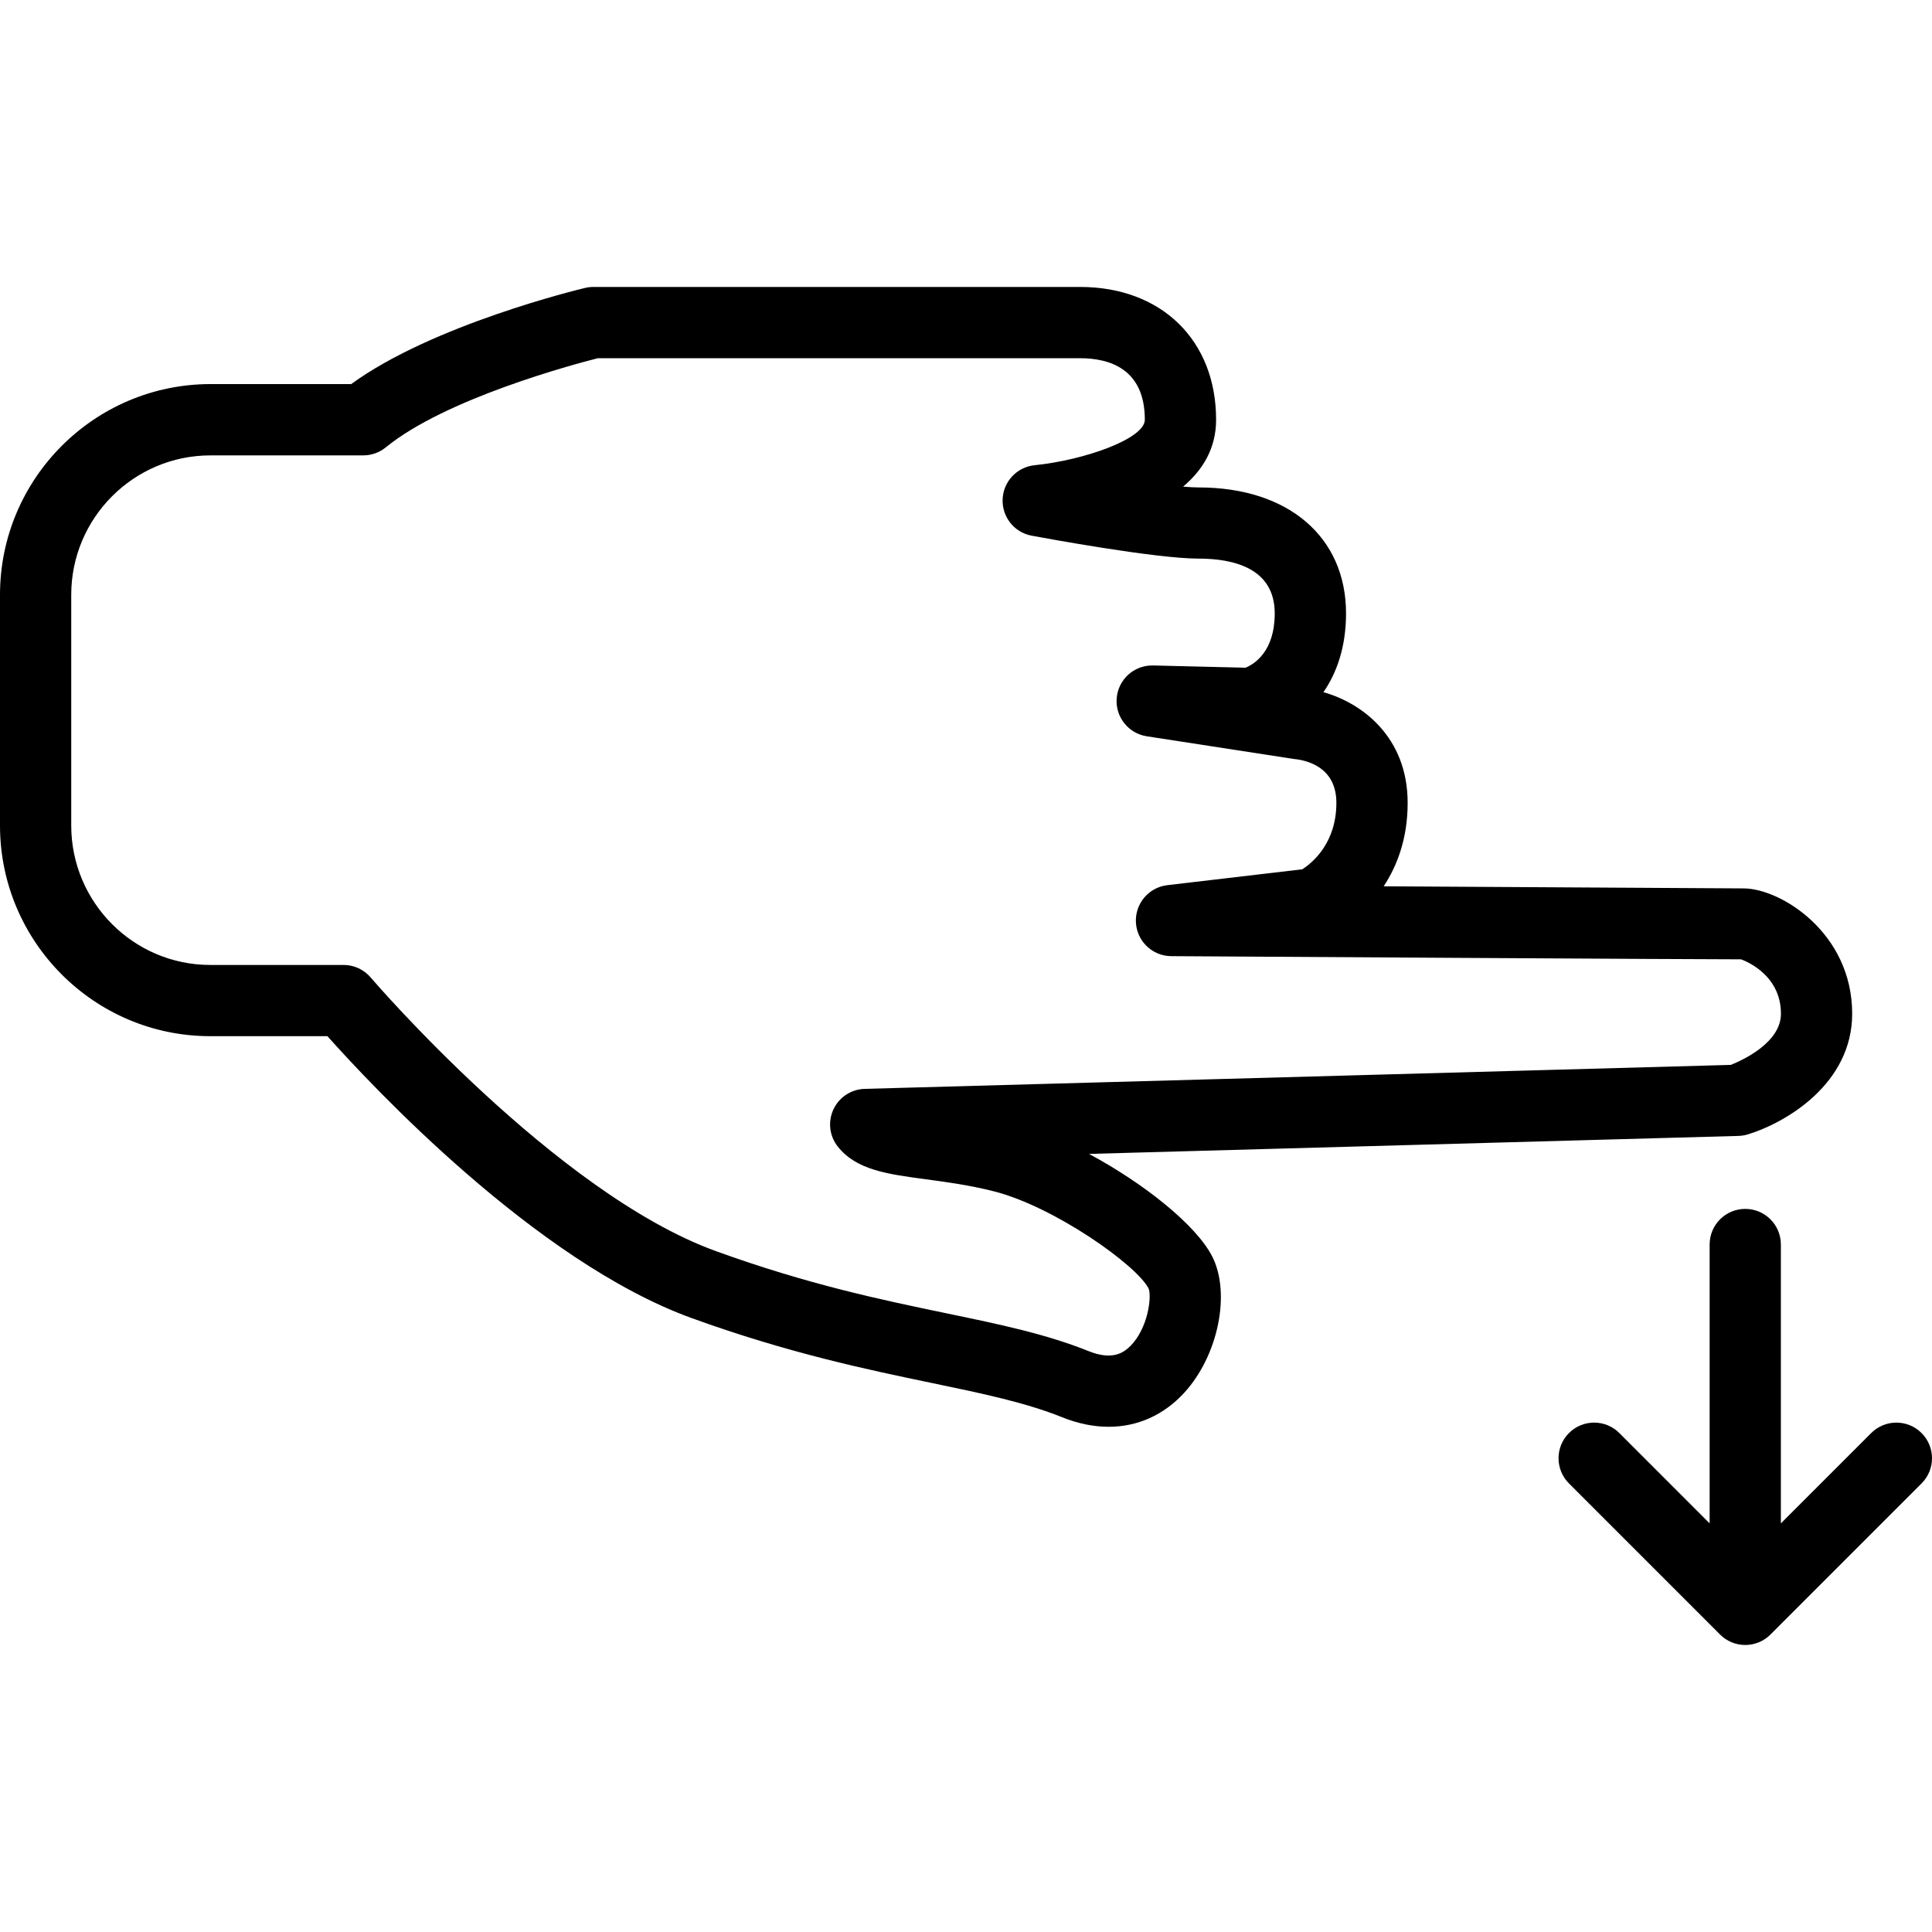
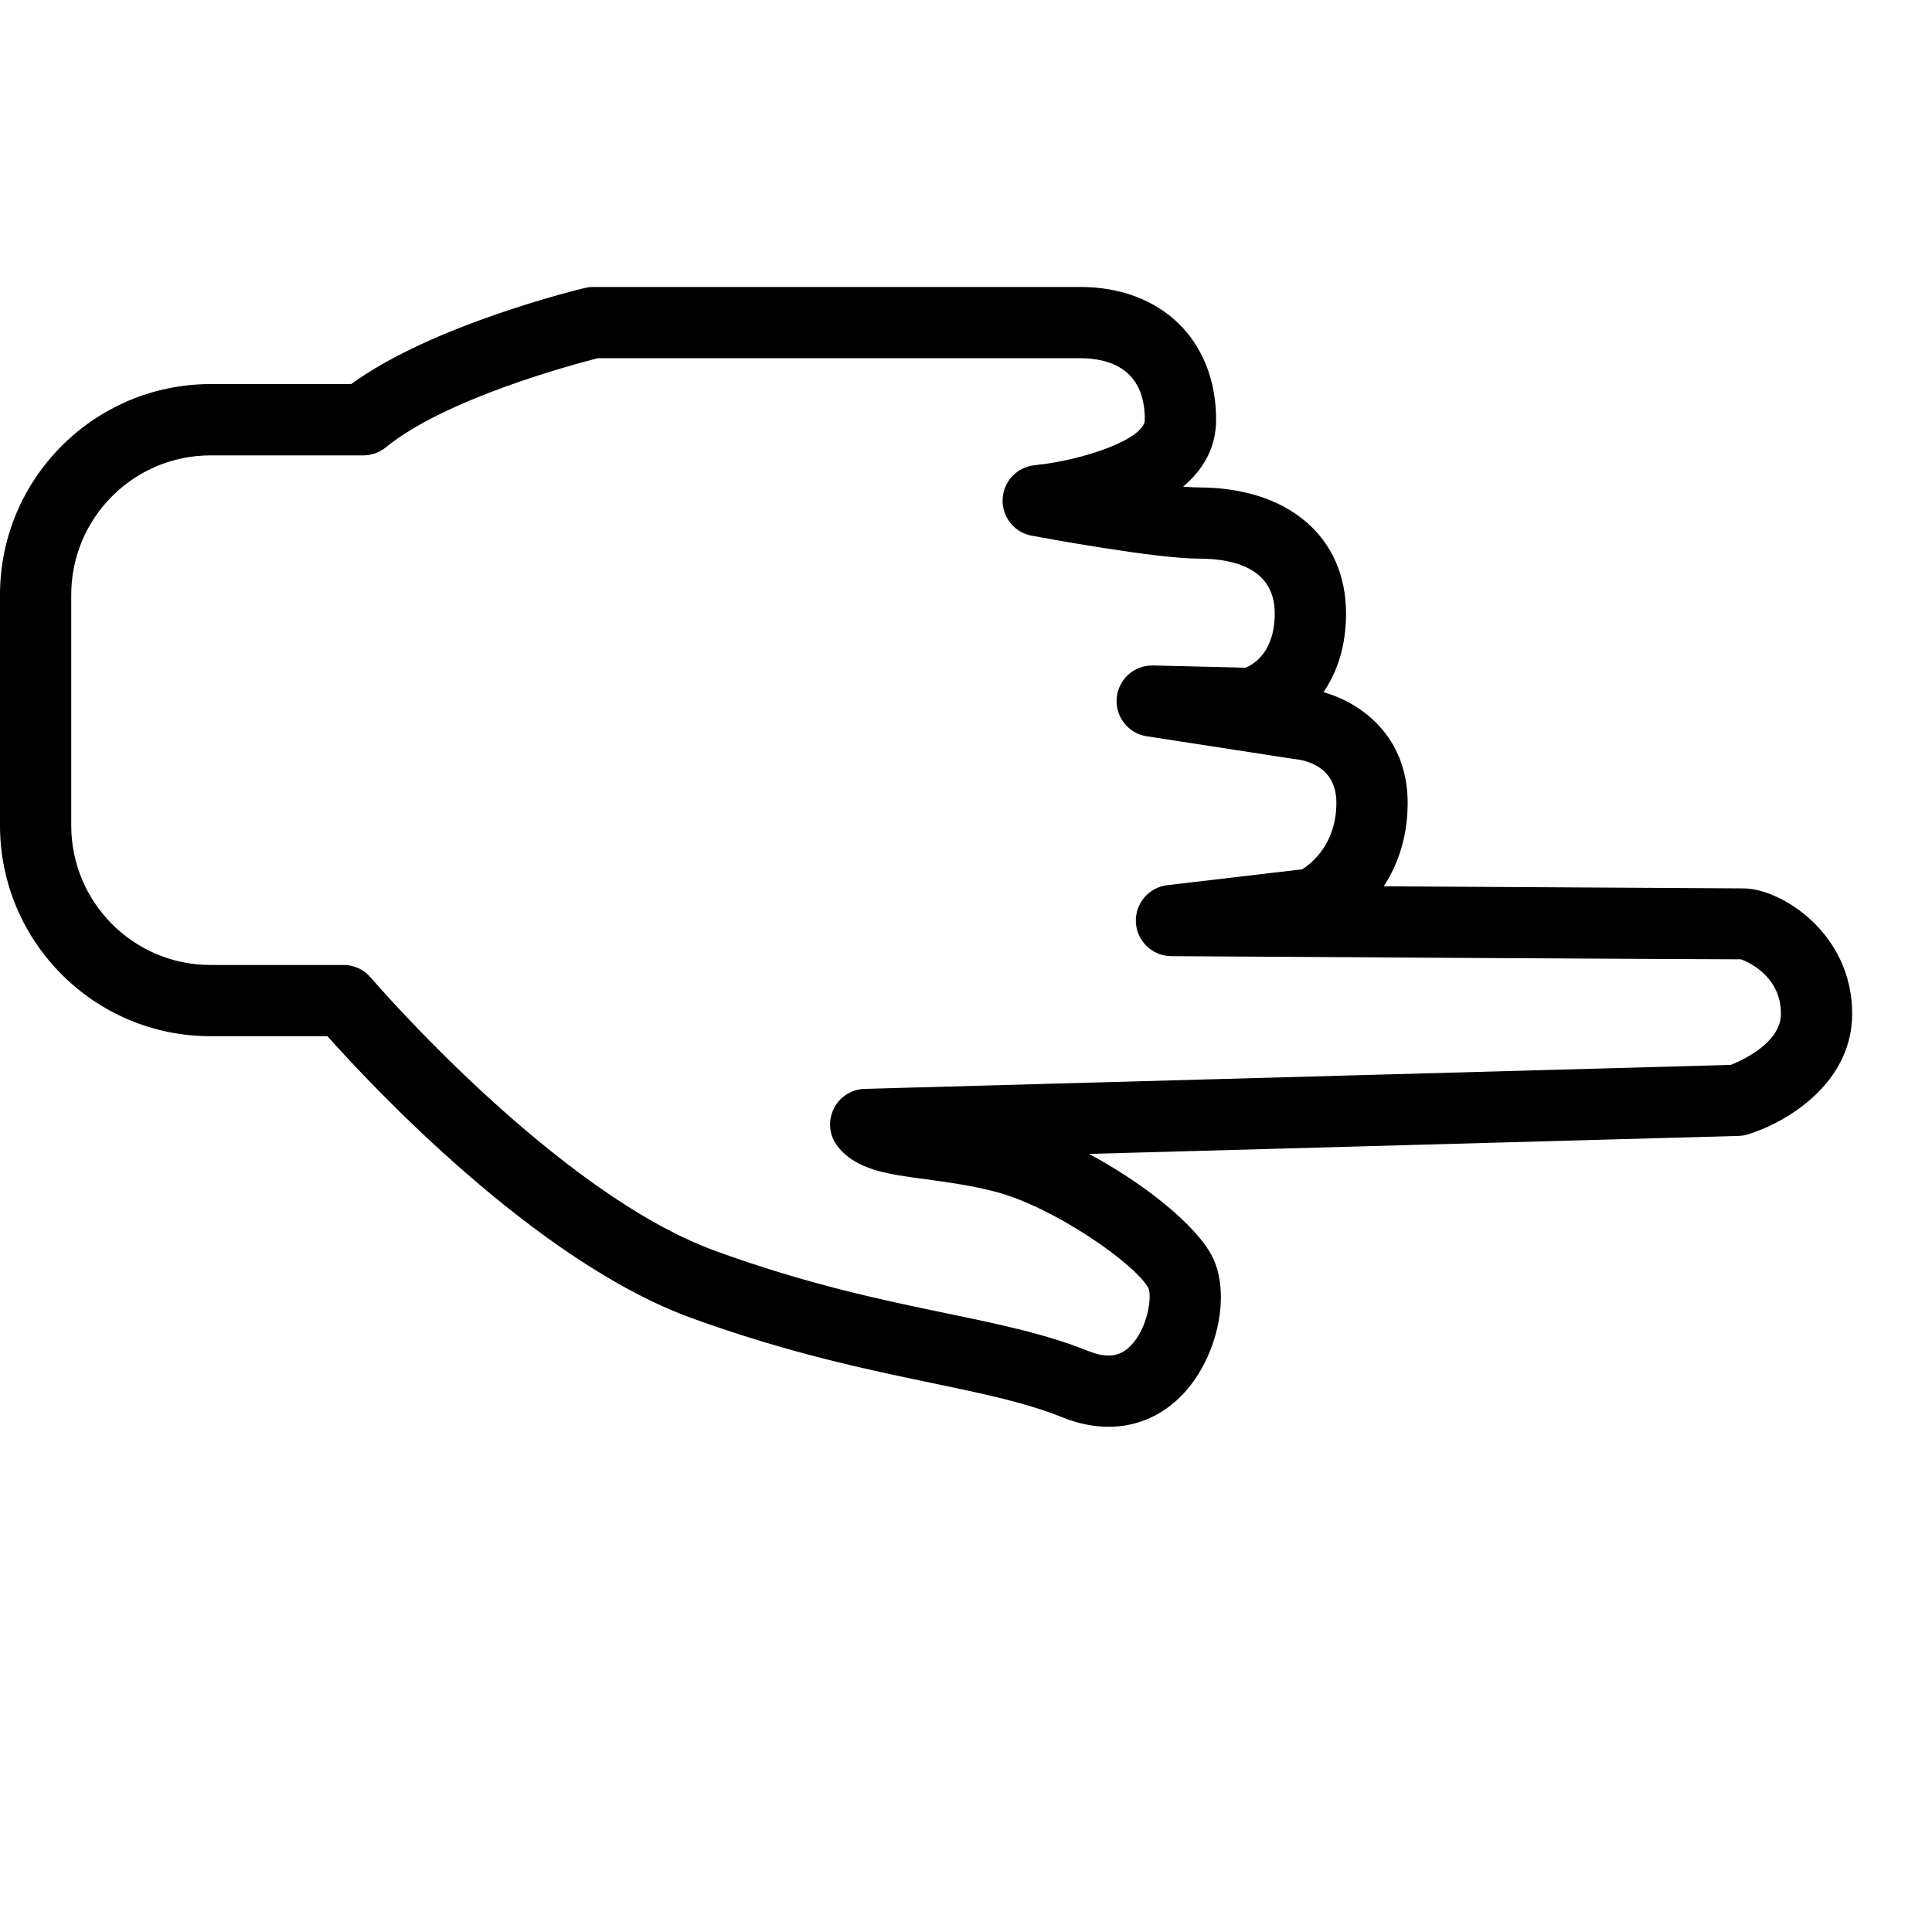
<svg xmlns="http://www.w3.org/2000/svg" fill="#000000" height="800px" width="800px" version="1.1" id="Capa_1" viewBox="0 0 54.241 54.241" xml:space="preserve">
  <g>
    <g>
      <path d="M30.574,32.396l18.234-0.505c0.092-0.003,0.183-0.018,0.27-0.045C50.163,31.51,52,30.417,52,28.46    c0-2.276-2.014-3.518-3.049-3.518c-0.261,0-5.643-0.031-10.104-0.059c0.377-0.573,0.673-1.342,0.673-2.341    c0-1.85-1.278-2.803-2.364-3.109c0.371-0.54,0.634-1.265,0.634-2.211c0-2.148-1.623-3.537-4.136-3.537    c-0.118,0-0.267-0.008-0.438-0.023c0.548-0.462,0.926-1.072,0.926-1.878c0-2.23-1.534-3.728-3.819-3.728H16.66    c-0.078,0-0.156,0.009-0.232,0.027c-0.181,0.043-4.287,1.036-6.568,2.7h-3.95C2.65,10.785,0,13.438,0,16.699v6.477    c0,3.262,2.648,5.915,5.904,5.915h3.289c1.229,1.38,5.849,6.328,10.224,7.914c2.723,0.987,4.957,1.451,6.751,1.824    c1.406,0.293,2.621,0.545,3.654,0.961c0.444,0.179,0.883,0.267,1.303,0.267c0.809,0,1.548-0.326,2.126-0.959    c0.951-1.04,1.309-2.791,0.781-3.825C33.581,34.391,32.116,33.224,30.574,32.396z M31.735,37.79    c-0.204,0.204-0.521,0.402-1.167,0.145c-1.198-0.482-2.493-0.752-3.993-1.063c-1.822-0.379-3.888-0.808-6.477-1.747    c-4.494-1.628-9.64-7.621-9.691-7.682c-0.189-0.223-0.468-0.352-0.761-0.352H5.904C3.751,27.091,2,25.335,2,23.176v-6.477    c0-2.158,1.754-3.914,3.909-3.914h4.29c0.231,0,0.454-0.08,0.633-0.226c1.677-1.371,5.276-2.331,5.951-2.502h13.54    c0.829,0,1.818,0.3,1.818,1.727c0,0.533-1.692,1.135-3.094,1.277c-0.495,0.051-0.878,0.456-0.898,0.953    c-0.021,0.497,0.325,0.934,0.813,1.025c0.353,0.065,3.479,0.644,4.69,0.644c0.975,0,2.136,0.267,2.136,1.537    c0,1.066-0.566,1.421-0.819,1.526l-2.597-0.063c-0.009,0-0.017,0-0.024,0c-0.517,0-0.95,0.394-0.996,0.911    c-0.047,0.525,0.322,0.996,0.843,1.077l4.128,0.637c0.359,0.033,1.196,0.222,1.196,1.231c0,1.139-0.681,1.69-0.959,1.867    l-3.787,0.445c-0.525,0.062-0.911,0.521-0.882,1.049c0.029,0.527,0.464,0.941,0.992,0.944c0.001,0.001,15.645,0.095,15.995,0.089    C48.891,26.939,50,27.304,50,28.46c0,0.809-1.063,1.299-1.408,1.437l-24.315,0.673c-0.379,0.011-0.72,0.234-0.879,0.578    c-0.16,0.344-0.112,0.748,0.124,1.044c0.521,0.655,1.383,0.771,2.476,0.917c0.572,0.077,1.221,0.164,1.903,0.337    c1.681,0.424,4.005,2.063,4.346,2.729C32.339,36.401,32.233,37.291,31.735,37.79z" />
-       <path d="M53.948,40.233c-0.391-0.391-1.023-0.391-1.414,0l-2.536,2.536V34.94c0-0.553-0.447-1-1-1s-1,0.447-1,1v7.829    l-2.535-2.536c-0.391-0.391-1.023-0.391-1.414,0s-0.391,1.023,0,1.414l4.242,4.243c0.188,0.188,0.441,0.293,0.707,0.293    s0.52-0.105,0.707-0.293l4.243-4.243C54.339,41.257,54.339,40.624,53.948,40.233z" />
    </g>
  </g>
</svg>